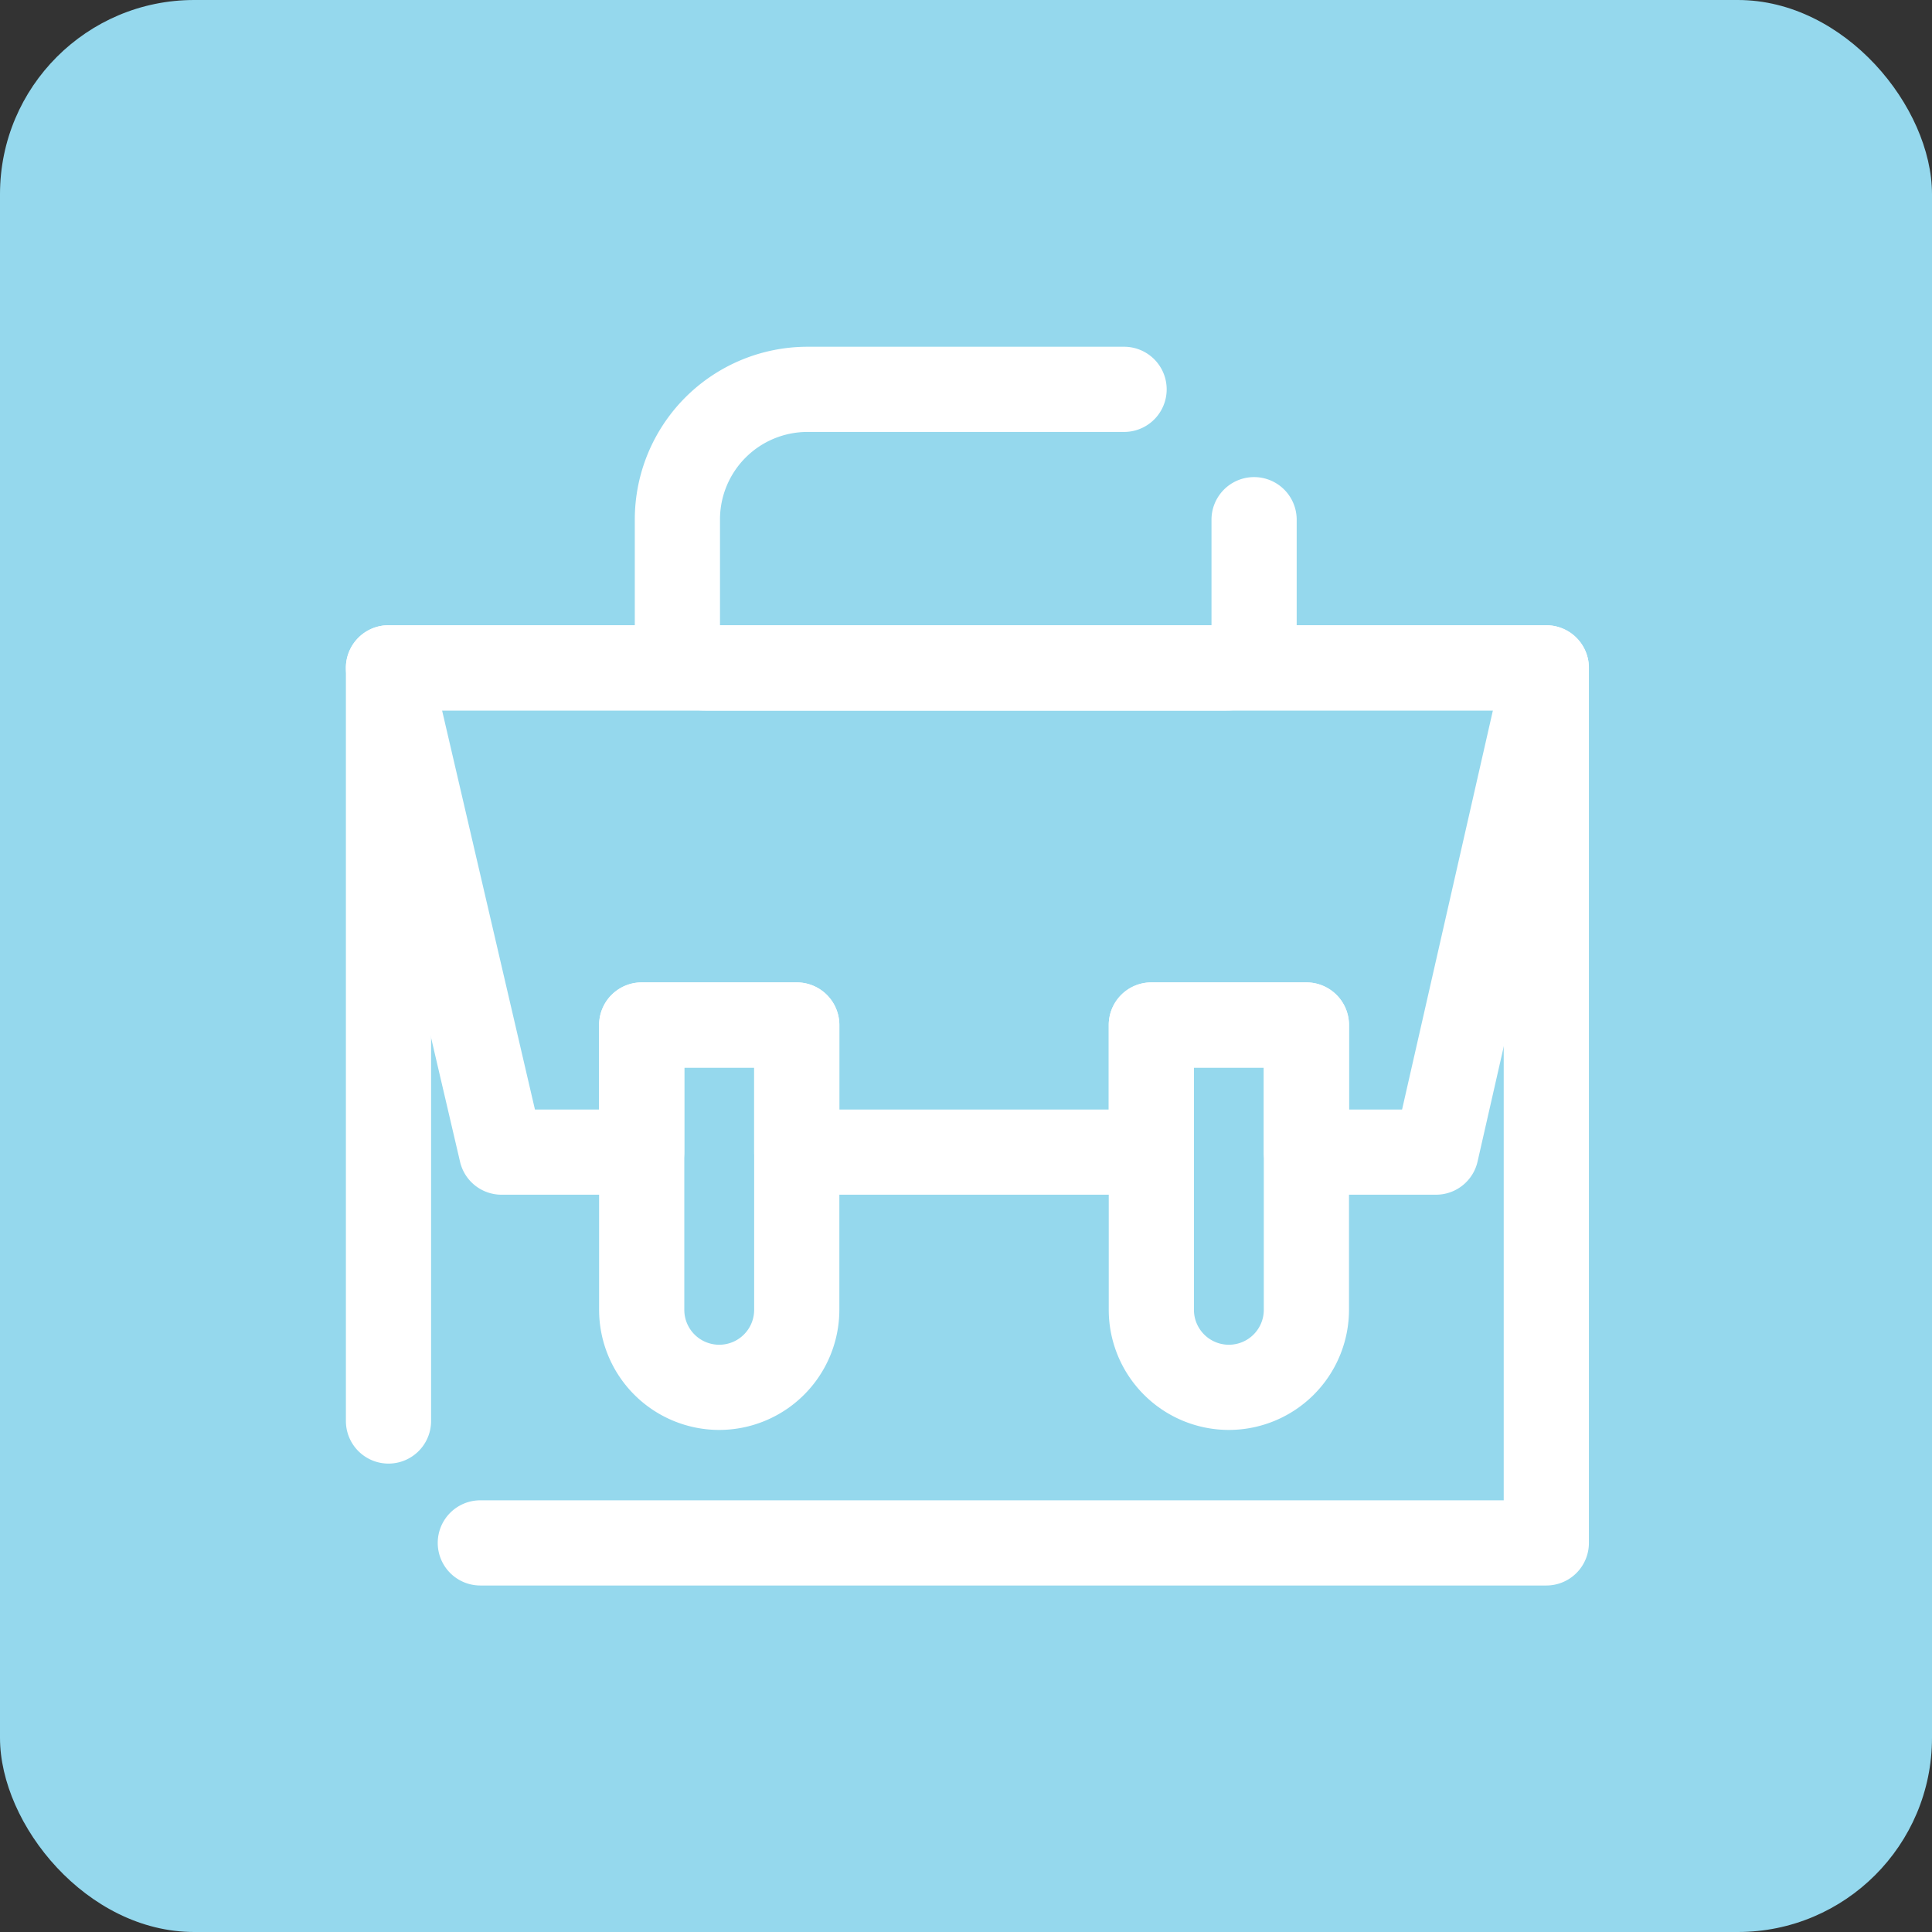
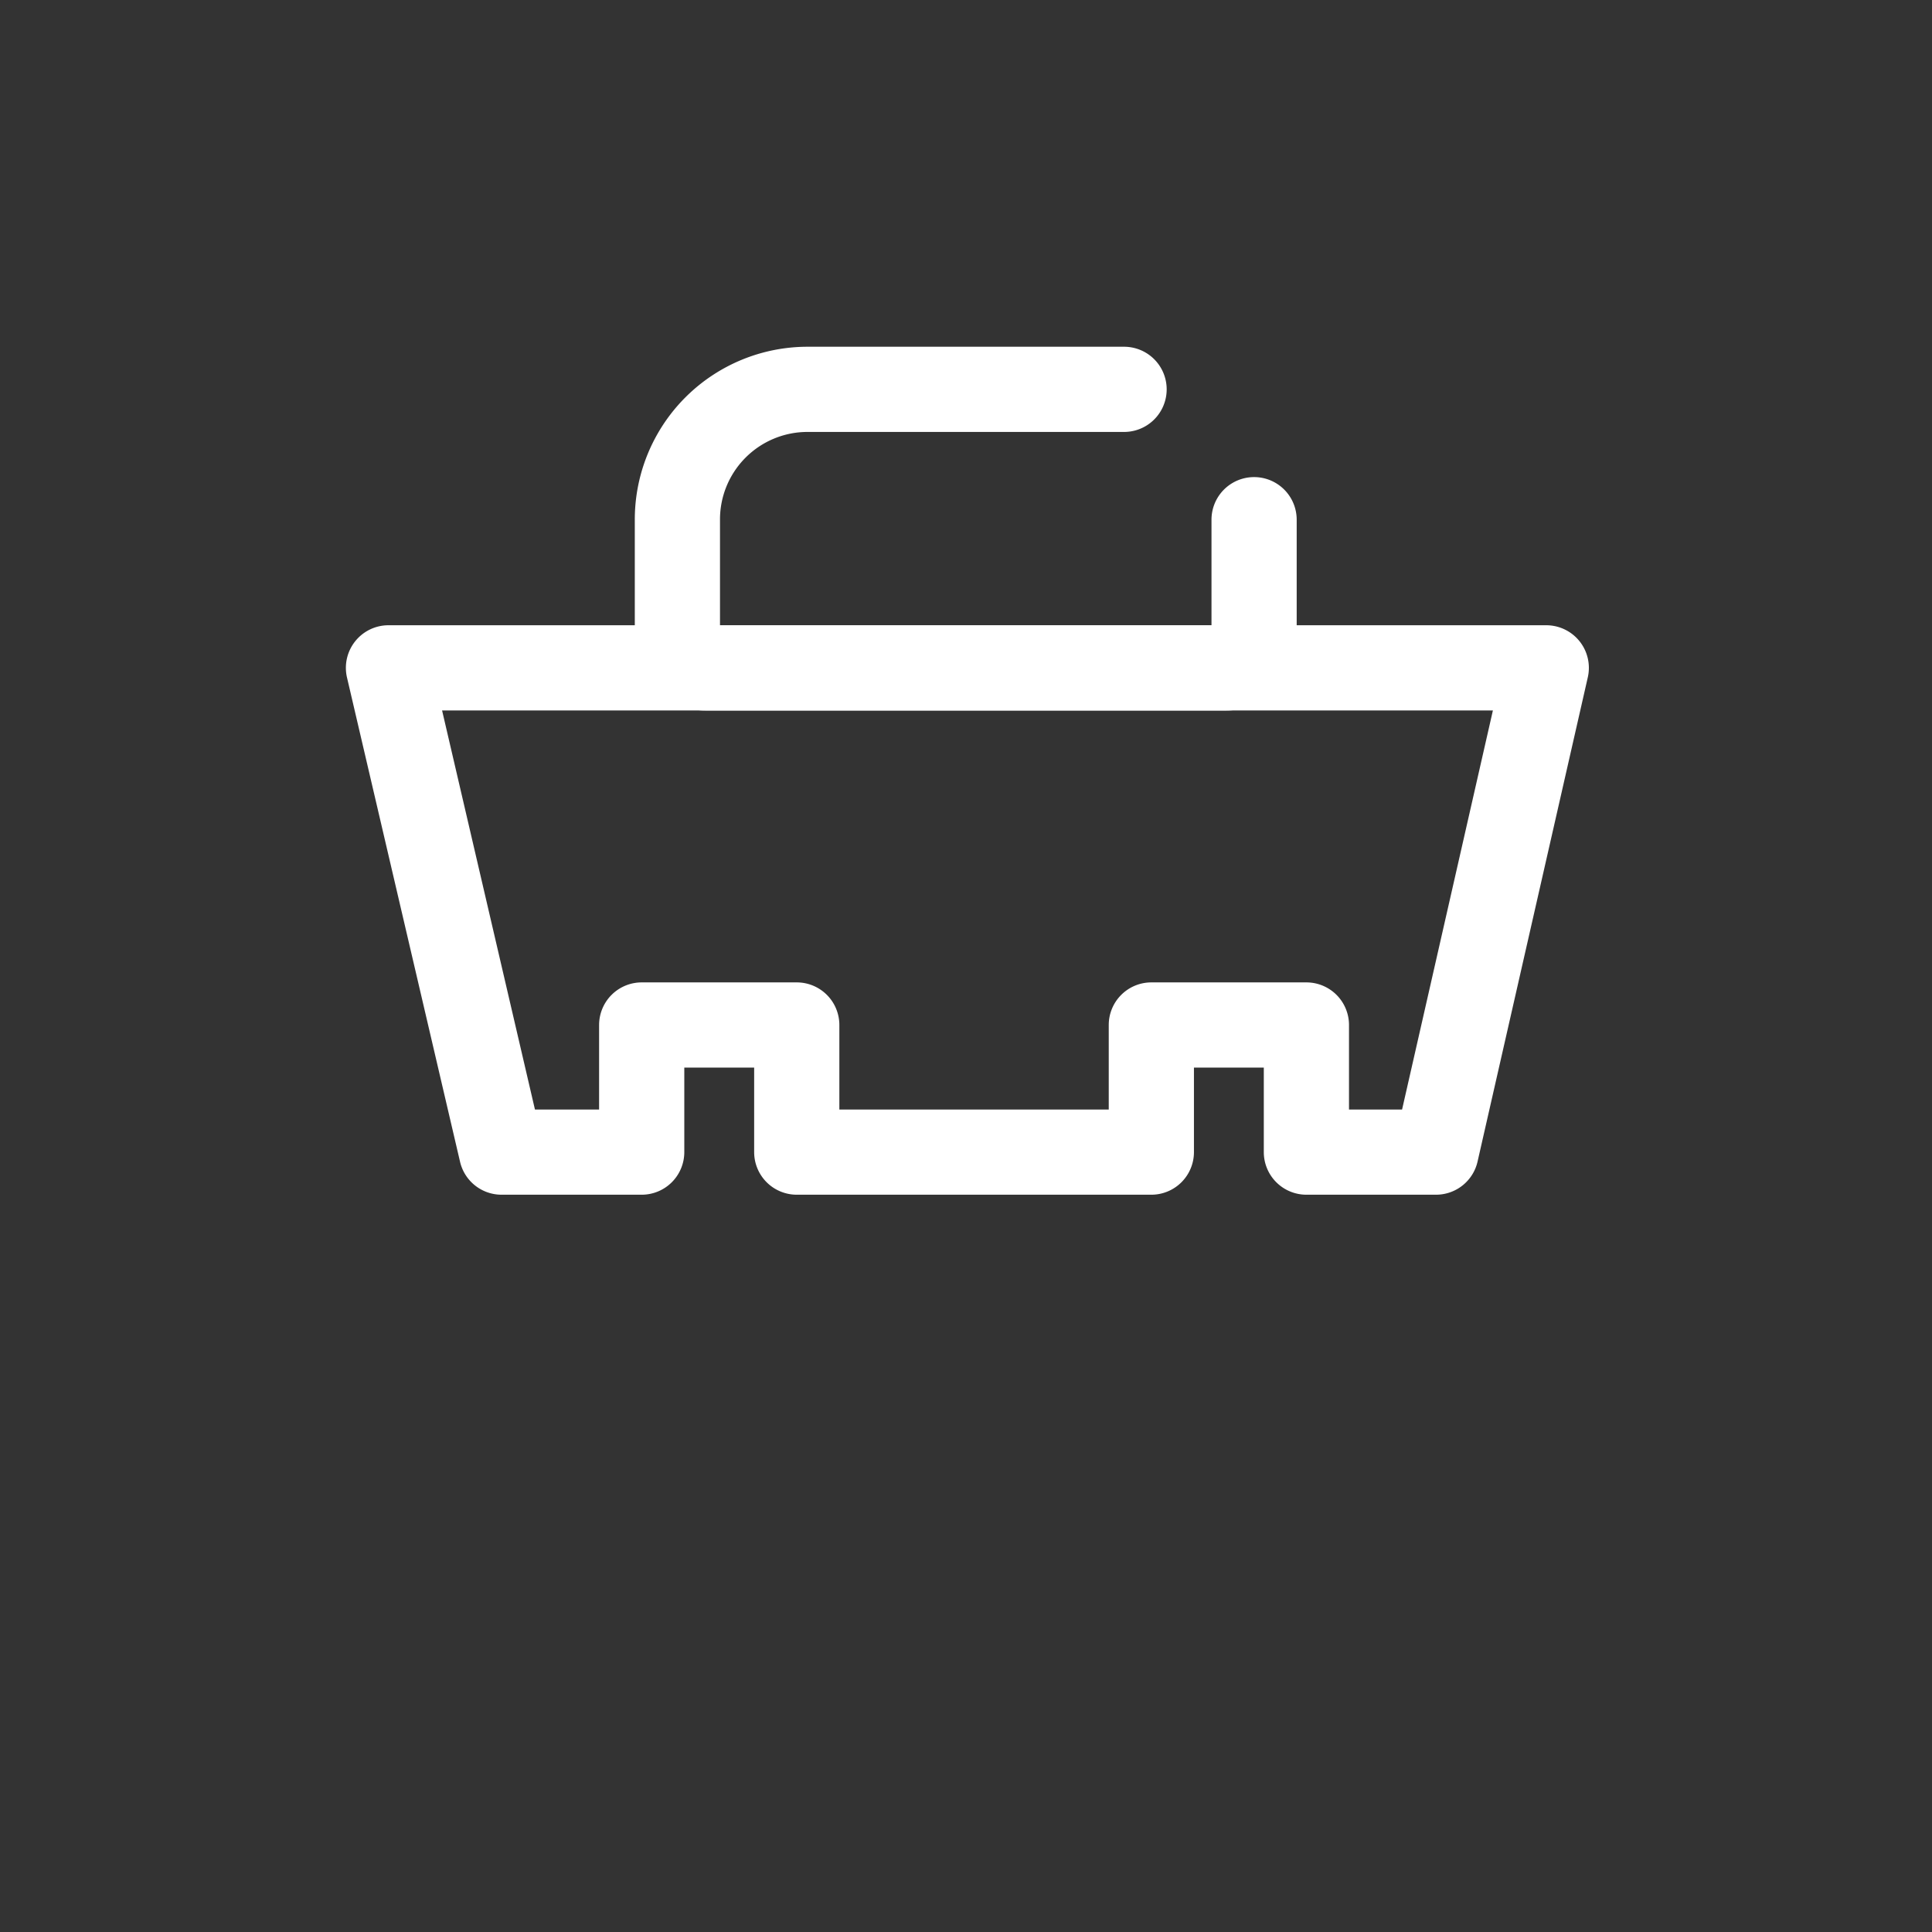
<svg xmlns="http://www.w3.org/2000/svg" id="Calque_1" data-name="Calque 1" viewBox="0 0 226.77 226.77">
  <rect x="0" y="0" width="226.77" height="226.77" fill="#333333" stroke="none" />
  <defs>
    <style>.cls-1{fill:#95d8ed;}.cls-2{fill:#fff;}</style>
  </defs>
  <title>Pictogrammes</title>
-   <rect class="cls-1" width="226.77" height="226.77" rx="22.79" />
  <path class="cls-2" d="M168.56,140.23H153.34a5,5,0,0,1-5-5v-9.92h-8.2v9.92a5,5,0,0,1-5,5H93.52a5,5,0,0,1-5-5v-9.92h-8.2v9.92a5,5,0,0,1-5,5H58.82A5,5,0,0,1,54,136.37L40.73,79.53a5,5,0,0,1,4.87-6.14H181.5a5,5,0,0,1,4.87,6.11l-12.94,56.84A5,5,0,0,1,168.56,140.23Zm-10.22-10h6.23l10.66-46.84H51.89l10.9,46.84h7.53v-9.92a5,5,0,0,1,5-5h18.2a5,5,0,0,1,5,5v9.92h31.62v-9.92a5,5,0,0,1,5-5h18.2a5,5,0,0,1,5,5Z" />
  <path class="cls-2" d="M143.94,83.4H82.77a8.28,8.28,0,0,1-8.26-8.26V61A20.28,20.28,0,0,1,94.77,40.7h37.17a5,5,0,0,1,0,10H94.77A10.27,10.27,0,0,0,84.51,61V73.4H142.2V61a5,5,0,0,1,10,0V75.14A8.28,8.28,0,0,1,143.94,83.4Z" />
-   <path class="cls-2" d="M84.42,167.84a14.11,14.11,0,0,1-14.1-14.1V120.31a5,5,0,0,1,5-5h18.2a5,5,0,0,1,5,5v33.43A14.12,14.12,0,0,1,84.42,167.84Zm-4.1-42.53v28.43a4.1,4.1,0,1,0,8.2,0V125.31Z" />
-   <path class="cls-2" d="M144.24,167.84a14.11,14.11,0,0,1-14.1-14.1V120.31a5,5,0,0,1,5-5h18.2a5,5,0,0,1,5,5v33.43A14.12,14.12,0,0,1,144.24,167.84Zm-4.1-42.53v28.43a4.1,4.1,0,1,0,8.2,0V125.31Z" />
-   <path class="cls-2" d="M181.5,186.1H56.38a5,5,0,1,1,0-10H176.5V83.39H50.6v83.4a5,5,0,0,1-10,0V78.39a5,5,0,0,1,5-5H181.5a5,5,0,0,1,5,5V181.1A5,5,0,0,1,181.5,186.1Z" />
</svg>